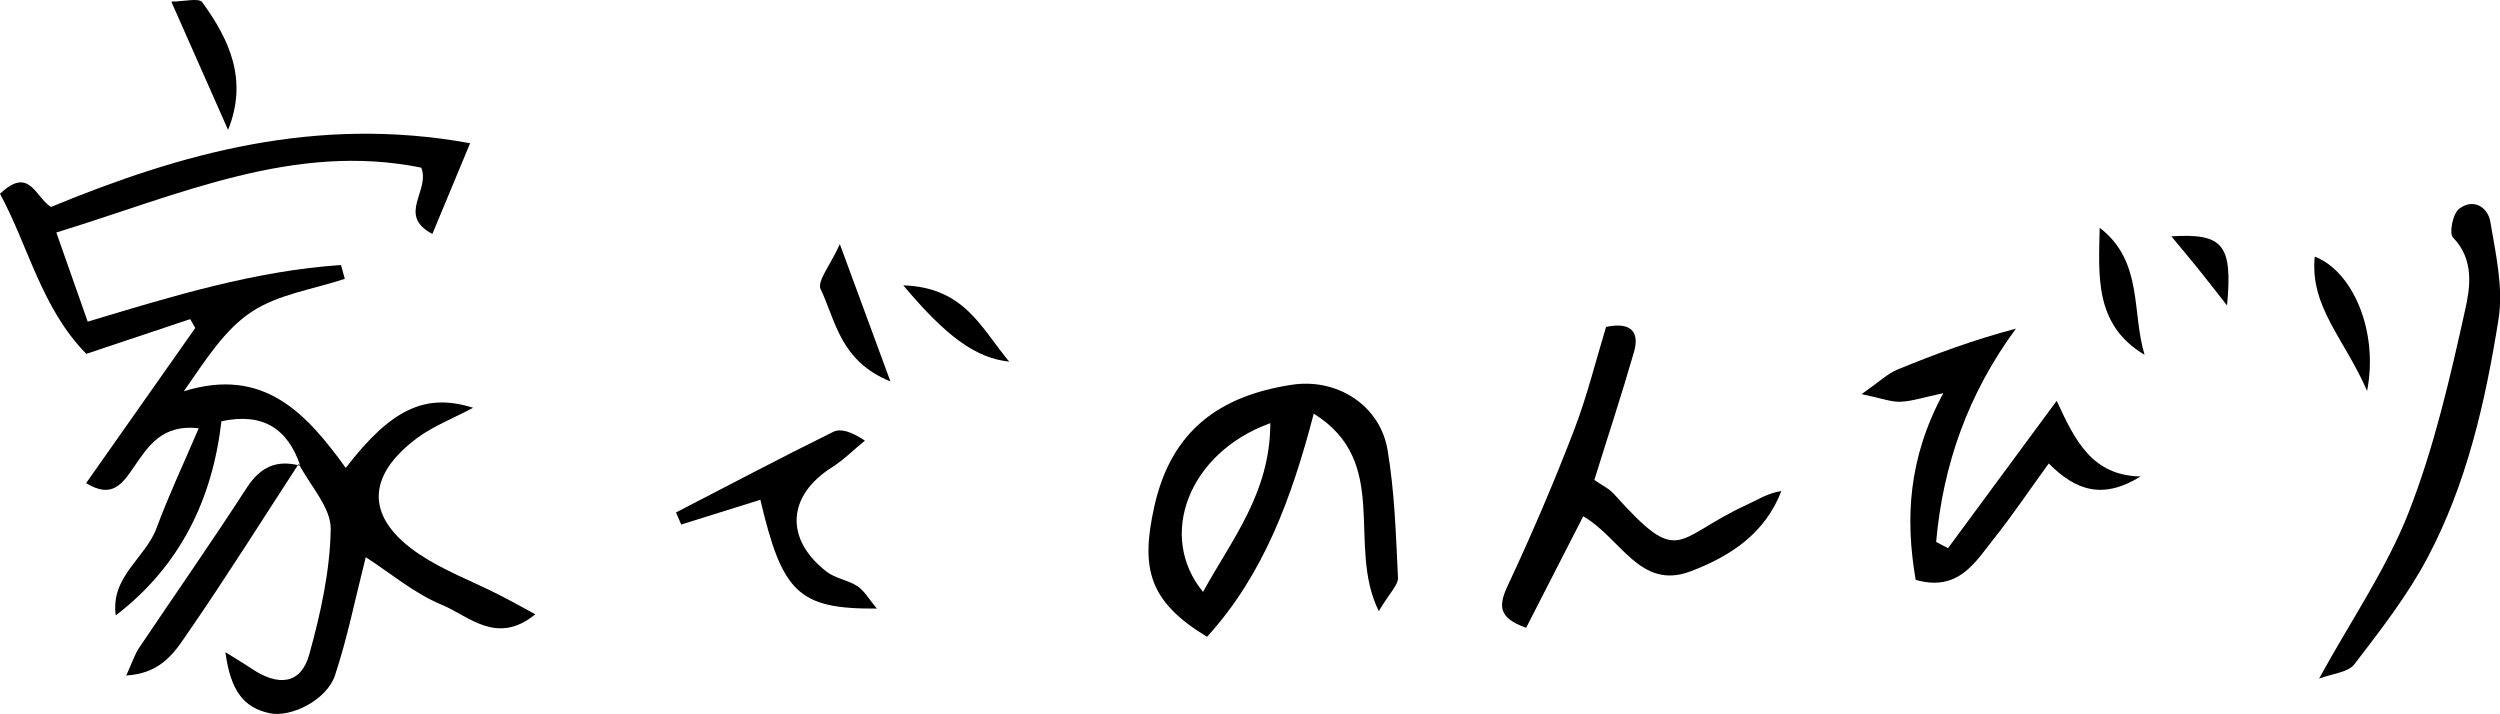
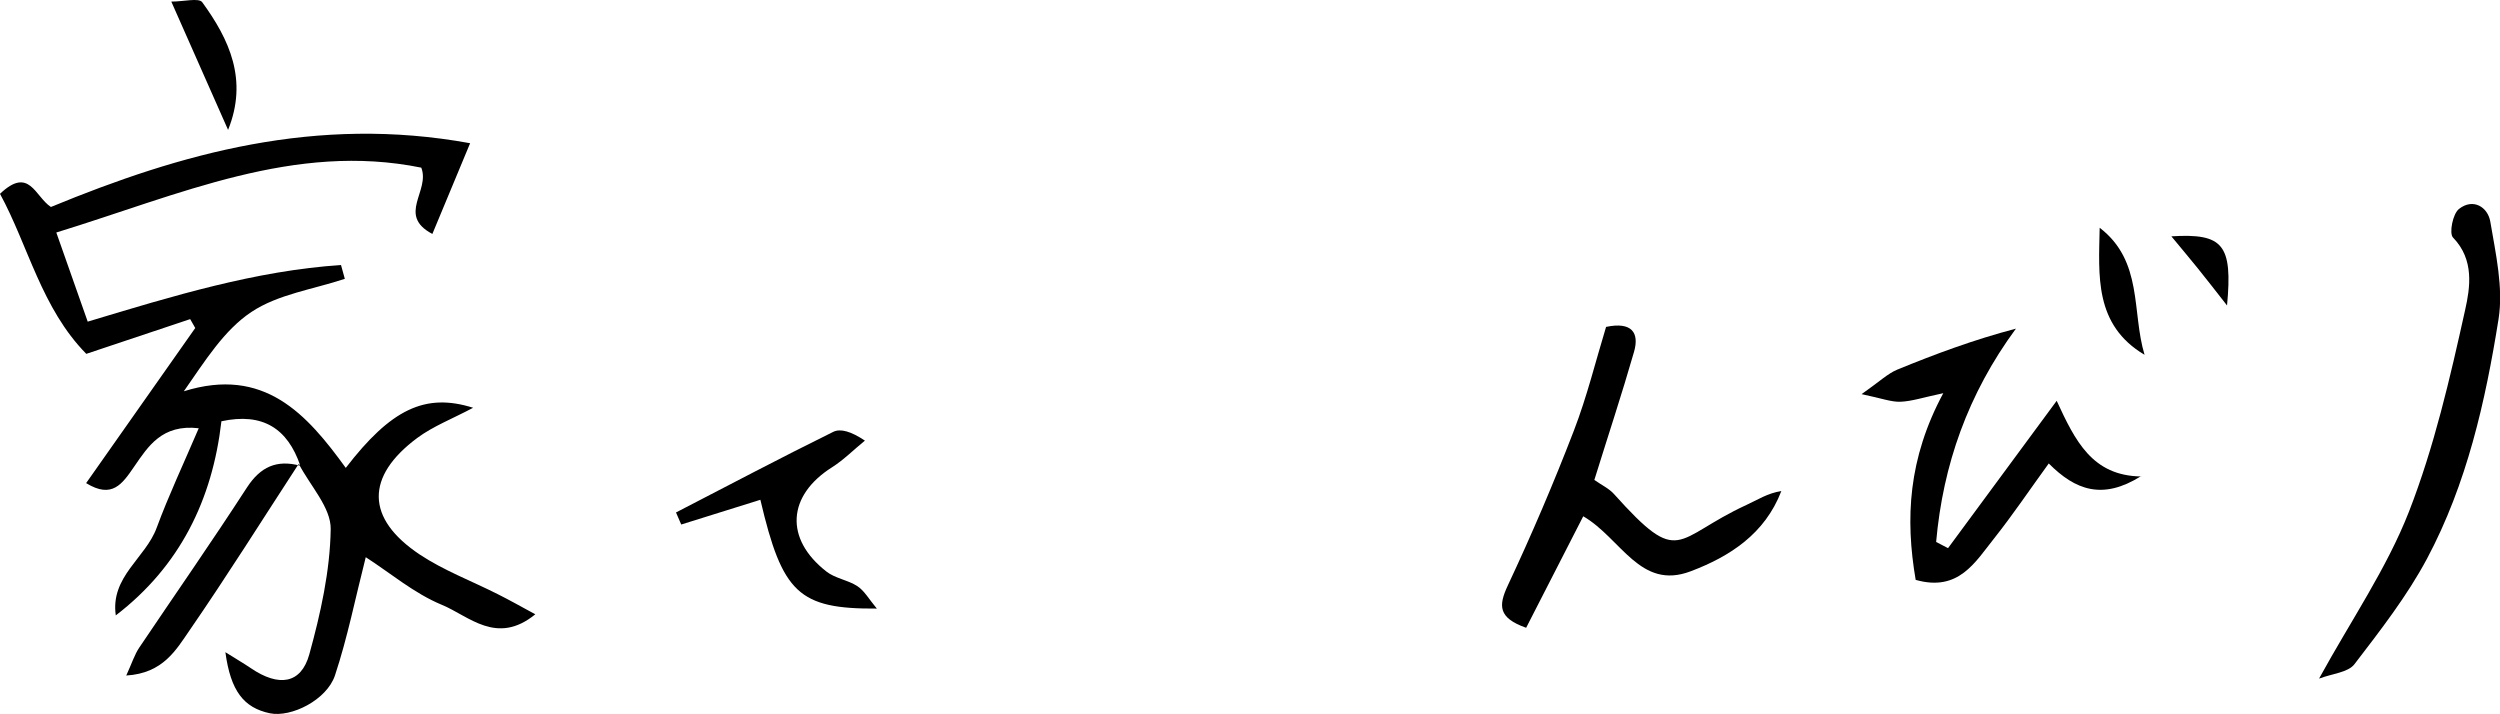
<svg xmlns="http://www.w3.org/2000/svg" id="_レイヤー_2" data-name="レイヤー 2" viewBox="0 0 157.62 45">
  <g id="design">
    <g>
      <path d="M18.93,29.35c-.8-2.34-2.37-3.35-4.97-2.79-.57,4.96-2.63,9.15-6.66,12.24-.35-2.45,1.88-3.61,2.58-5.53.75-2.03,1.68-4,2.65-6.27-2.32-.27-3.2,1.16-4.05,2.39-.77,1.12-1.4,2.08-3.05,1.07,2.3-3.27,4.59-6.52,6.88-9.78-.11-.19-.21-.37-.32-.56-2.12.71-4.25,1.42-6.55,2.19-2.83-2.88-3.65-6.8-5.44-10.09,1.85-1.76,2.2.17,3.21.83,8.22-3.39,16.73-5.79,26.43-4.02-.89,2.14-1.61,3.86-2.38,5.72-2.25-1.19-.12-2.71-.7-4.18-8-1.62-15.2,1.69-23.01,4.09.7,1.98,1.33,3.76,1.98,5.62,5.44-1.64,10.59-3.21,15.97-3.57.08.29.16.58.24.87-1.98.66-4.21.97-5.89,2.09-1.72,1.14-2.92,3.08-4.26,5,5.06-1.58,7.75,1.43,10.21,4.83,2.84-3.69,5-4.75,8.03-3.79-1.3.69-2.52,1.16-3.52,1.9-3.28,2.44-3.25,5.08.15,7.35,1.52,1.01,3.28,1.67,4.92,2.5.72.36,1.43.76,2.37,1.27-2.44,1.99-4.19.1-5.9-.6-1.74-.72-3.25-2.01-4.79-3-.66,2.59-1.15,5.07-1.94,7.45-.52,1.56-2.77,2.67-4.11,2.39-1.64-.35-2.47-1.4-2.8-3.85.67.42,1.15.7,1.61,1.01,1.75,1.19,3.16,1,3.68-.87.71-2.57,1.31-5.26,1.35-7.9.02-1.36-1.3-2.74-2.01-4.11l.1.1Z" />
-       <path d="M86.93,38.53c-2.07-4.19.82-9.39-4.1-12.45-1.39,5.32-3.17,10.17-6.73,14.07-3.67-2.23-4.2-4.29-3.32-8.23,1.08-4.82,4.16-6.97,8.66-7.66,2.84-.44,5.56,1.28,6.04,4.09.45,2.65.53,5.38.66,8.07.02.46-.52.95-1.21,2.11ZM80.09,26.68c-5.16,1.86-7.14,7.12-4.24,10.64,1.8-3.3,4.24-6.23,4.24-10.64Z" />
      <path d="M134.99,30.02c-2.42,1.52-4.14.89-5.82-.8-1.19,1.64-2.26,3.23-3.44,4.72-1.2,1.5-2.24,3.39-4.95,2.62-.66-3.85-.48-7.64,1.74-11.77-1.24.26-1.97.51-2.7.54-.59.02-1.2-.22-2.45-.48,1.14-.8,1.65-1.3,2.26-1.55,2.39-.98,4.81-1.88,7.47-2.58-3.03,4.12-4.6,8.6-5.03,13.45.25.13.5.26.75.39,2.19-2.97,4.39-5.95,6.85-9.29,1.17,2.53,2.24,4.73,5.33,4.77Z" />
      <path d="M96.22,39.58c-1.78-.63-1.75-1.4-1.15-2.68,1.5-3.2,2.89-6.45,4.16-9.75.83-2.15,1.38-4.41,2.03-6.54,1.63-.34,2.11.37,1.76,1.58-.77,2.68-1.65,5.33-2.5,8.07.47.33.93.54,1.24.89,4.21,4.69,3.75,2.81,8.34.69.7-.32,1.35-.75,2.21-.88-1.04,2.71-3.26,4.13-5.72,5.06-3.19,1.21-4.38-2.08-6.77-3.47-1.2,2.34-2.36,4.61-3.6,7.03Z" />
      <path d="M146.22,42.77c2.02-3.68,4.26-6.93,5.66-10.51,1.59-4.08,2.59-8.42,3.54-12.71.32-1.42.59-3.18-.76-4.57-.26-.26-.02-1.51.38-1.81.88-.69,1.81-.13,1.97.81.34,2.02.83,4.16.52,6.13-.83,5.21-2,10.4-4.51,15.11-1.26,2.36-2.94,4.52-4.58,6.66-.4.52-1.4.59-2.21.9Z" />
      <path d="M55.28,38.37c-4.93.03-5.96-.98-7.34-6.86-1.67.52-3.33,1.04-4.99,1.56-.11-.25-.22-.51-.33-.76,3.3-1.7,6.58-3.44,9.91-5.08.46-.23,1.13-.03,2,.55-.69.56-1.33,1.21-2.07,1.68-2.82,1.78-3.01,4.51-.35,6.58.55.43,1.36.53,1.95.92.44.29.73.82,1.23,1.42Z" />
      <path d="M18.83,29.25c-2.28,3.5-4.5,7.04-6.87,10.48-.85,1.23-1.67,2.72-4,2.86.37-.81.53-1.33.82-1.76,2.26-3.36,4.58-6.68,6.78-10.08.86-1.33,1.89-1.78,3.36-1.39,0,0-.1-.1-.1-.1Z" />
      <path d="M132.38,14.36c2.75,2.11,2.01,5.29,2.83,8.01-3.18-1.89-2.89-4.99-2.83-8.01Z" />
      <path d="M10.81.1c.78,0,1.73-.25,1.94.04,1.71,2.35,2.9,4.9,1.63,8.05-1.14-2.58-2.28-5.16-3.58-8.09Z" />
-       <path d="M149.24,24.65c-1.4-3.26-3.62-5.3-3.3-8.47,2.37.9,4.04,4.67,3.3,8.47Z" />
-       <path d="M56.14,24.05c-3.18-1.29-3.45-3.83-4.4-5.82-.24-.5.62-1.52,1.21-2.84,1.16,3.16,2.08,5.65,3.19,8.66Z" />
-       <path d="M56.95,17.99c3.87.13,4.9,2.69,6.68,4.81-2.08-.22-3.94-1.54-6.68-4.81Z" />
      <path d="M136.9,14.9c3.27-.2,3.87.52,3.51,4.36-.74-.94-1.28-1.65-1.85-2.35-.51-.63-1.03-1.25-1.66-2.01Z" />
    </g>
  </g>
</svg>